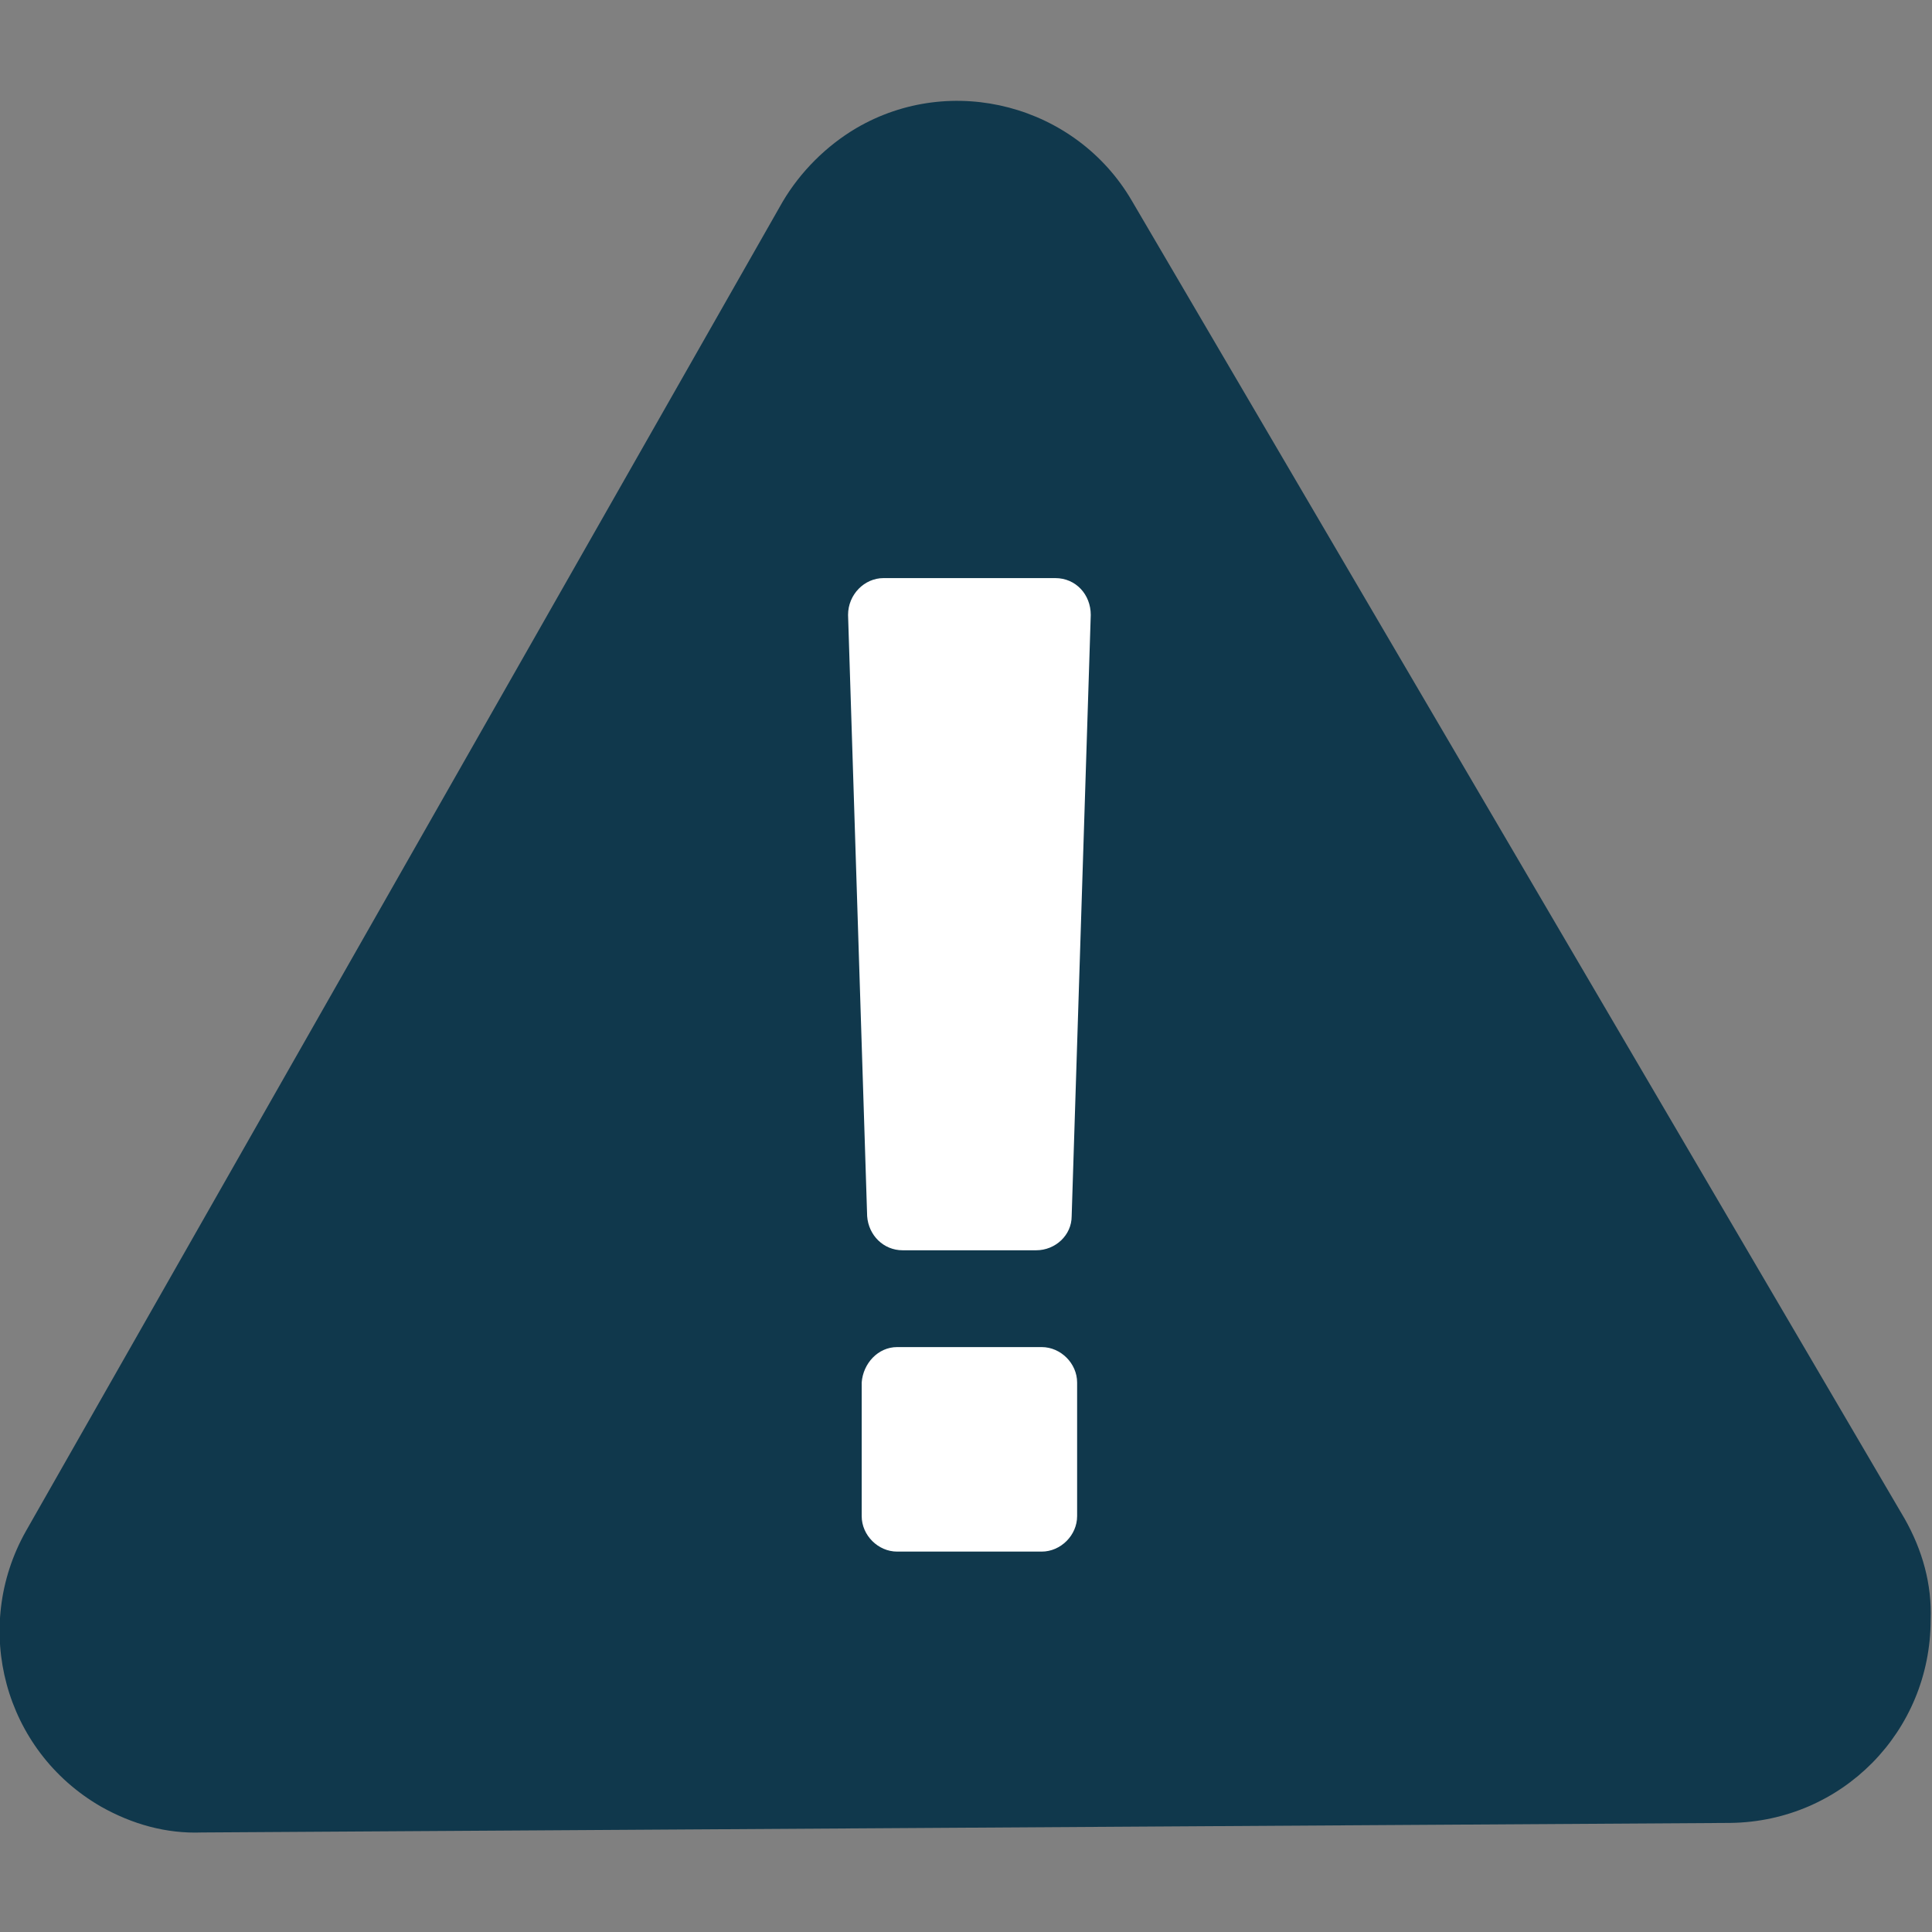
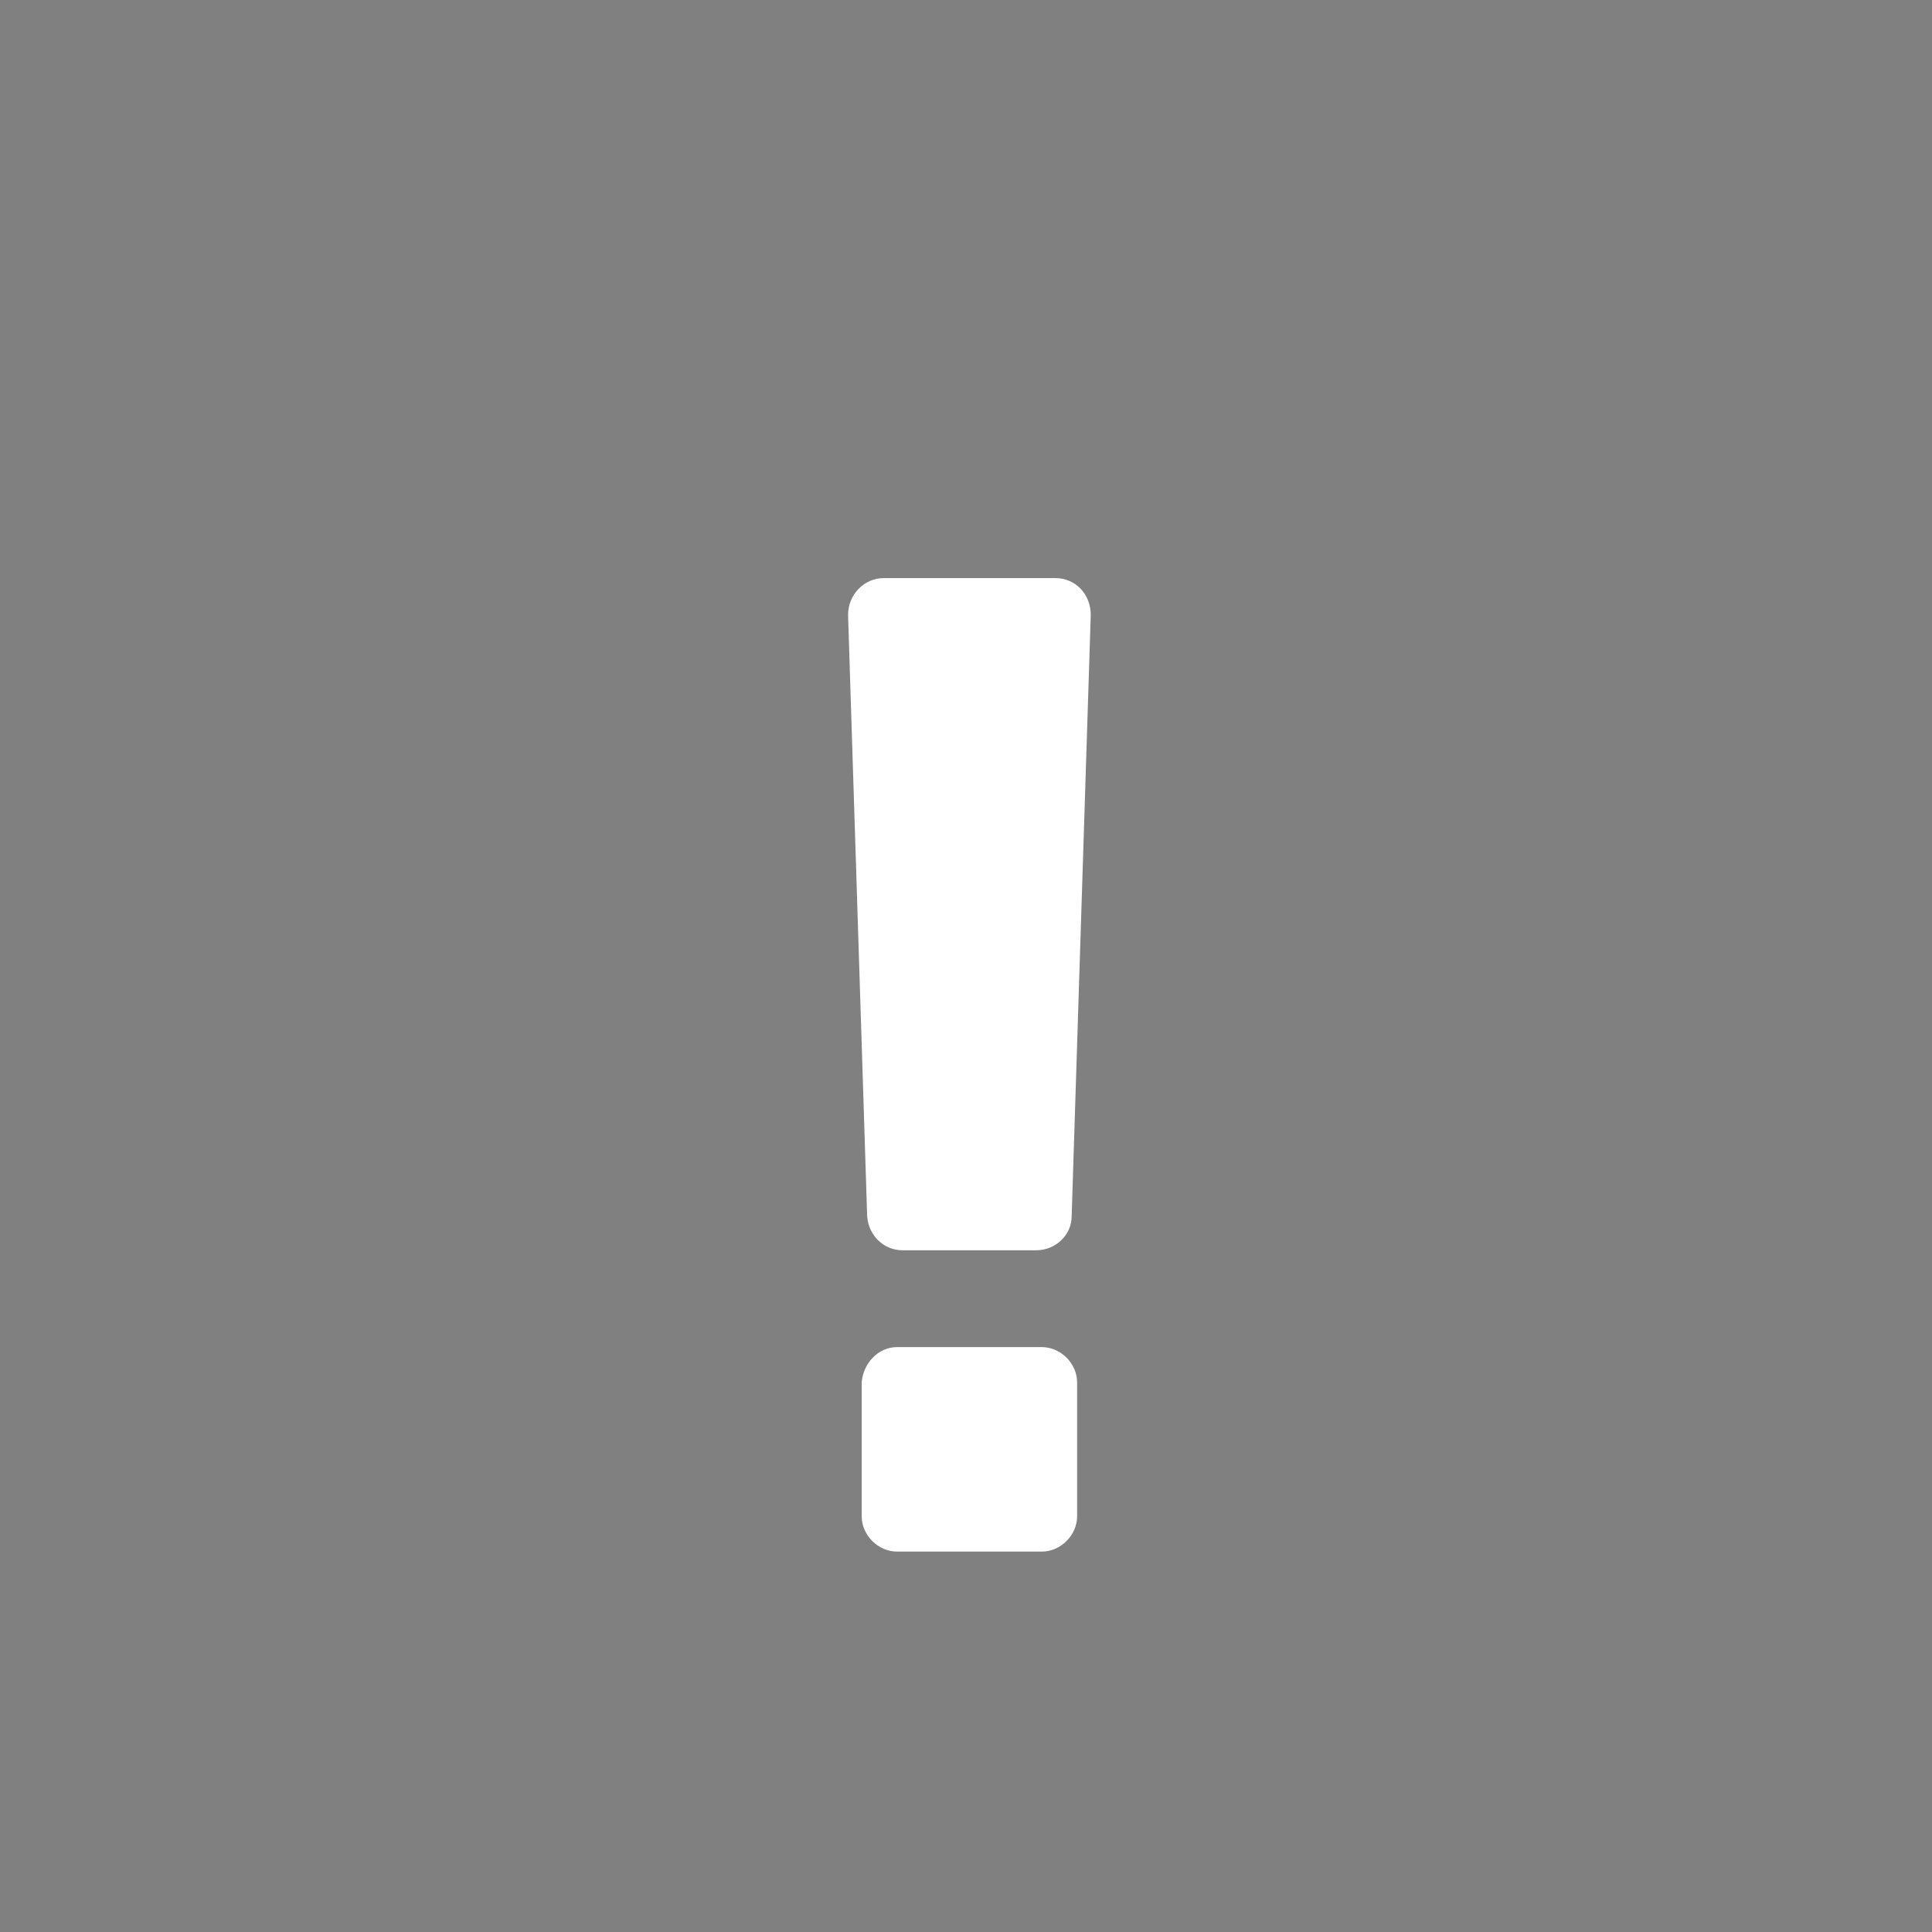
<svg xmlns="http://www.w3.org/2000/svg" version="1.1" id="Layer_1" x="0px" y="0px" viewBox="0 0 141.7 141.7" style="enable-background:new 0 0 141.7 141.7;" xml:space="preserve">
  <rect x="0" y="0" width="141.7" height="141.7" fill="#808080" stroke="none" />
  <style type="text/css">
	.st0{fill:#10384C;}
	.st1{fill:#FFFFFF;}
</style>
-   <path class="st0" d="M139.7,111.4L83,14.7c-4.1-7-13.2-9.4-20.2-5.3c-2.2,1.3-4.1,3.2-5.4,5.4L1.9,112.3c-4,7.1-1.6,16.1,5.5,20.2  c2.3,1.3,4.8,2,7.4,1.9l112.1-0.7c8.2-0.1,14.7-6.7,14.7-14.9C141.7,116.2,141,113.7,139.7,111.4z" />
  <g>
    <path class="st1" d="M64.8,42.4h12.6c1.5,0,2.6,1.2,2.6,2.7l-1.4,44.1c0,1.4-1.2,2.5-2.6,2.5h-9.8c-1.4,0-2.5-1.1-2.6-2.5   l-1.4-44.1C62.2,43.6,63.4,42.4,64.8,42.4z M65.8,98.8h10.6c1.4,0,2.6,1.2,2.6,2.6v9.8c0,1.4-1.2,2.6-2.6,2.6H65.8   c-1.4,0-2.6-1.2-2.6-2.6v-9.8C63.3,100,64.4,98.8,65.8,98.8z" />
  </g>
</svg>